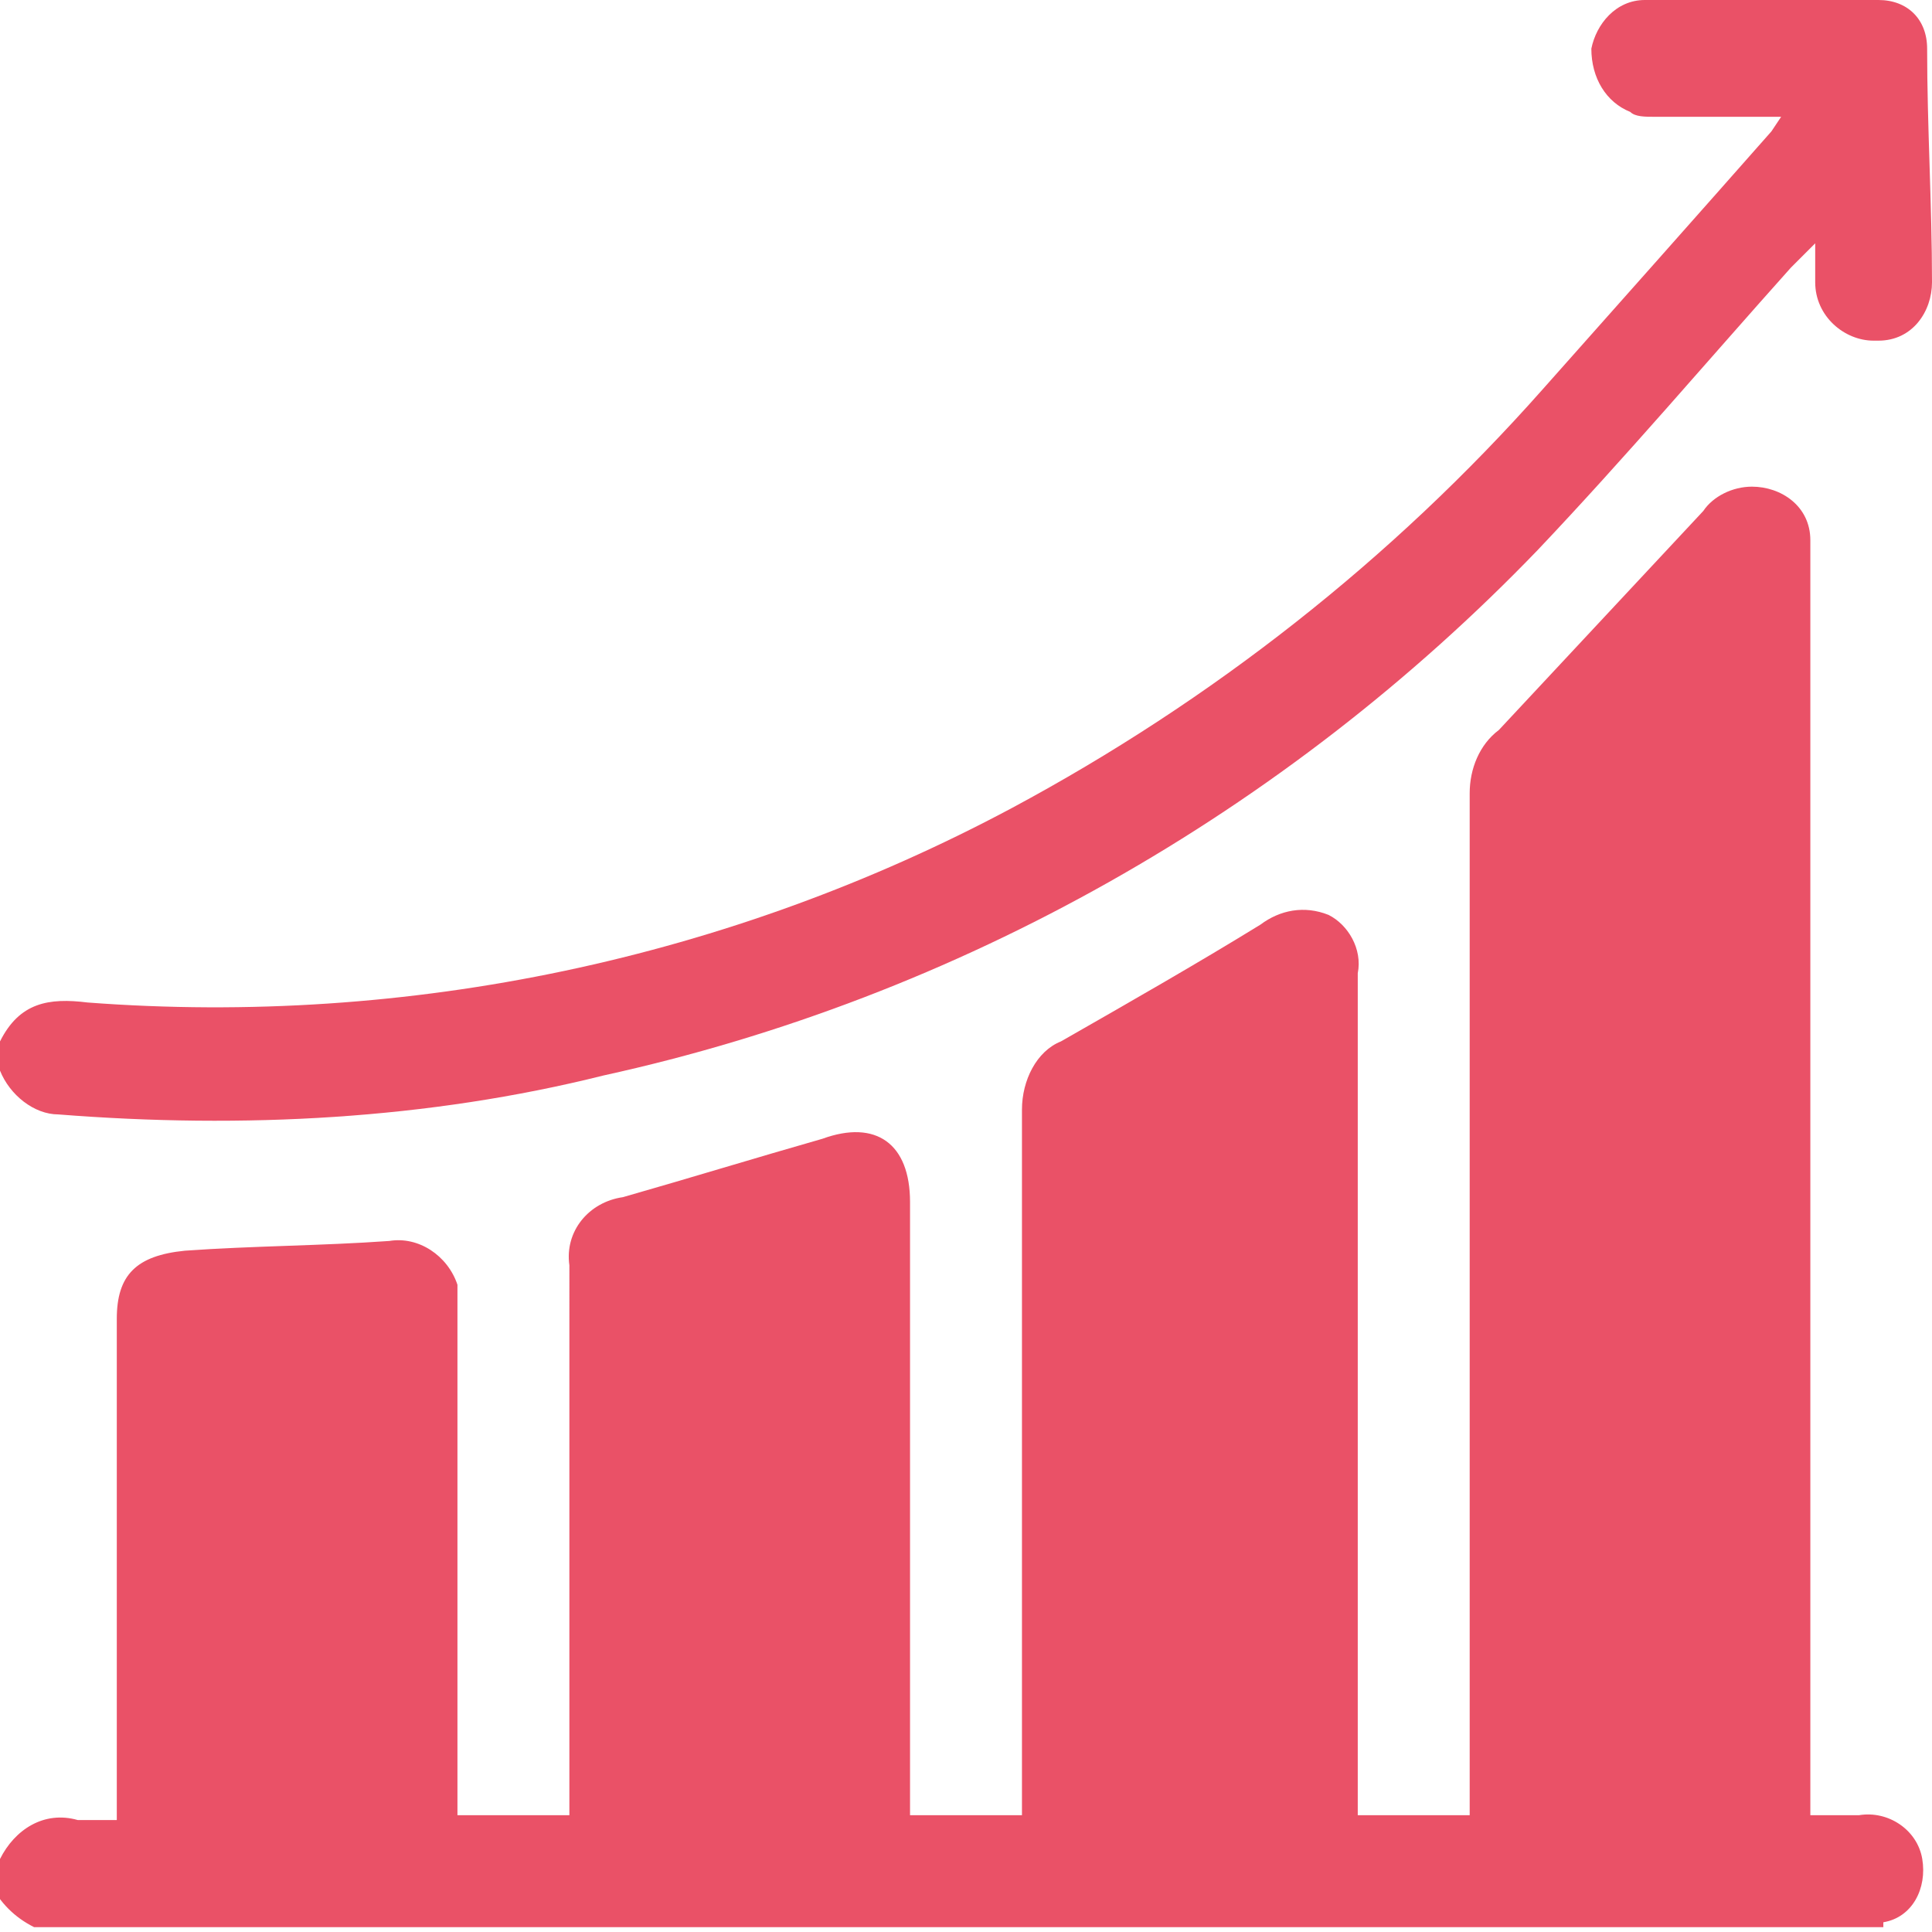
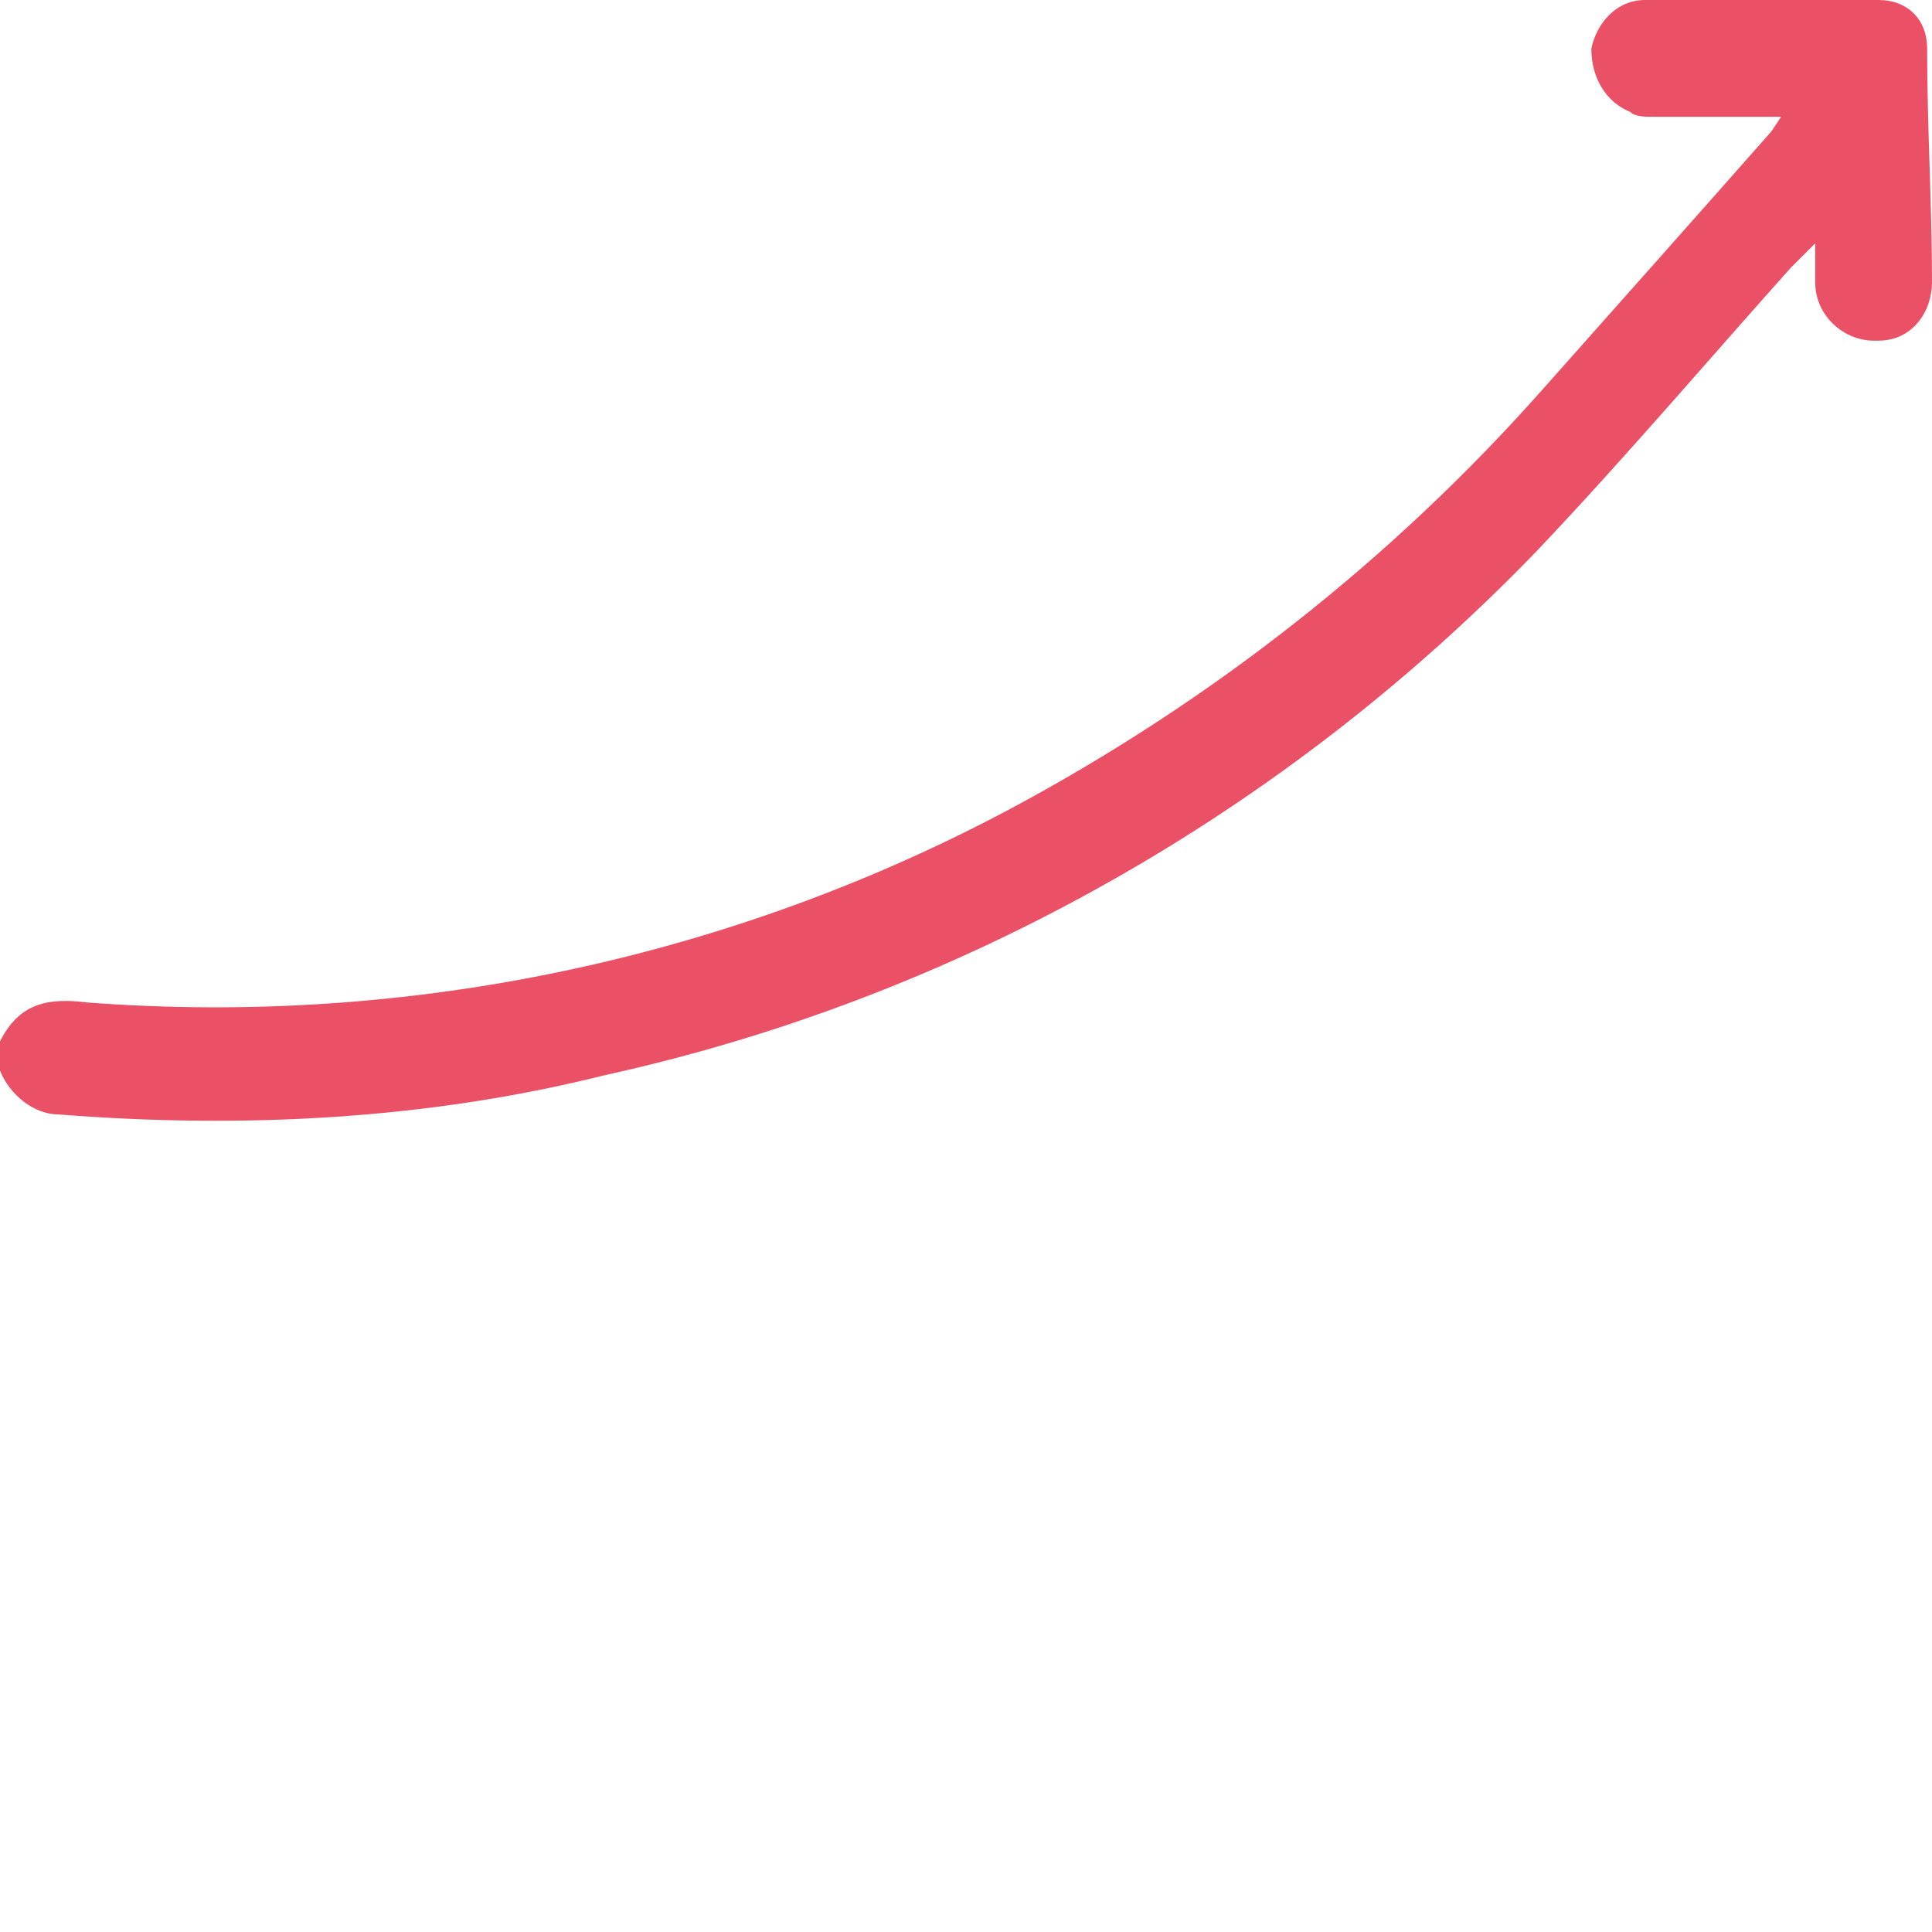
<svg xmlns="http://www.w3.org/2000/svg" version="1.1" id="Layer_1" x="0px" y="0px" viewBox="0 0 39.7 39.7" style="enable-background:new 0 0 39.7 39.7;" xml:space="preserve">
  <style type="text/css">
	.st0{fill:#ea5167;}
</style>
  <g id="Layer_2_00000118381677510801685210000014997896523444182163_">
    <g id="Layer_1-2">
-       <path class="st0" d="M0,38.2c0.3-0.6,0.9-1,1.6-0.8c0.3,0,0.5,0,0.8,0V27.1c0-0.9,0.4-1.3,1.4-1.4c1.4-0.1,2.8-0.1,4.2-0.2    c0.6-0.1,1.2,0.3,1.4,0.9c0,0.1,0,0.2,0,0.3v10.6h2.3V26c-0.1-0.7,0.4-1.3,1.1-1.4c0,0,0,0,0,0c1.4-0.4,2.7-0.8,4.1-1.2    c1.1-0.4,1.8,0.1,1.8,1.3v12.6H21v-0.4c0-4.7,0-9.4,0-14.1c0-0.6,0.3-1.2,0.8-1.4c1.4-0.8,2.8-1.6,4.1-2.4    c0.4-0.3,0.9-0.4,1.4-0.2c0.4,0.2,0.7,0.7,0.6,1.2v17.3h2.3v-0.5c0-6.8,0-13.6,0-20.5c0-0.5,0.2-1,0.6-1.3c1.4-1.5,2.8-3,4.2-4.5    c0.2-0.3,0.6-0.5,1-0.5c0.6,0,1.2,0.4,1.2,1.1c0,0.1,0,0.3,0,0.4v25.8h1c0.6-0.1,1.2,0.3,1.3,0.9c0.1,0.6-0.2,1.2-0.8,1.3    c0,0,0,0,0,0.1h-38c-0.4-0.2-0.7-0.5-0.9-0.9V38.2z" />
      <path class="st0" d="M0,21.4c0.4-0.8,1-0.9,1.8-0.8c6.6,0.5,13.2-0.9,19-4c4.1-2.2,7.8-5.1,10.9-8.6c1.6-1.8,3.2-3.6,4.7-5.3    l0.2-0.3H34c-0.2,0-0.4,0-0.5-0.1c-0.5-0.2-0.8-0.7-0.8-1.3c0.1-0.5,0.5-1,1.1-1c1.6,0,3.2,0,4.8,0c0.6,0,1,0.4,1,1    c0,1.6,0.1,3.2,0.1,4.8c0,0.6-0.4,1.2-1.1,1.2c0,0-0.1,0-0.1,0c-0.6,0-1.2-0.5-1.2-1.2c0-0.2,0-0.5,0-0.8l-0.5,0.5    c-1.7,1.9-3.4,3.9-5.2,5.8c-5.2,5.4-11.9,9.2-19.2,10.8C8.8,23,5,23.2,1.2,22.9c-0.5,0-1-0.4-1.2-0.9V21.4z" />
    </g>
  </g>
</svg>